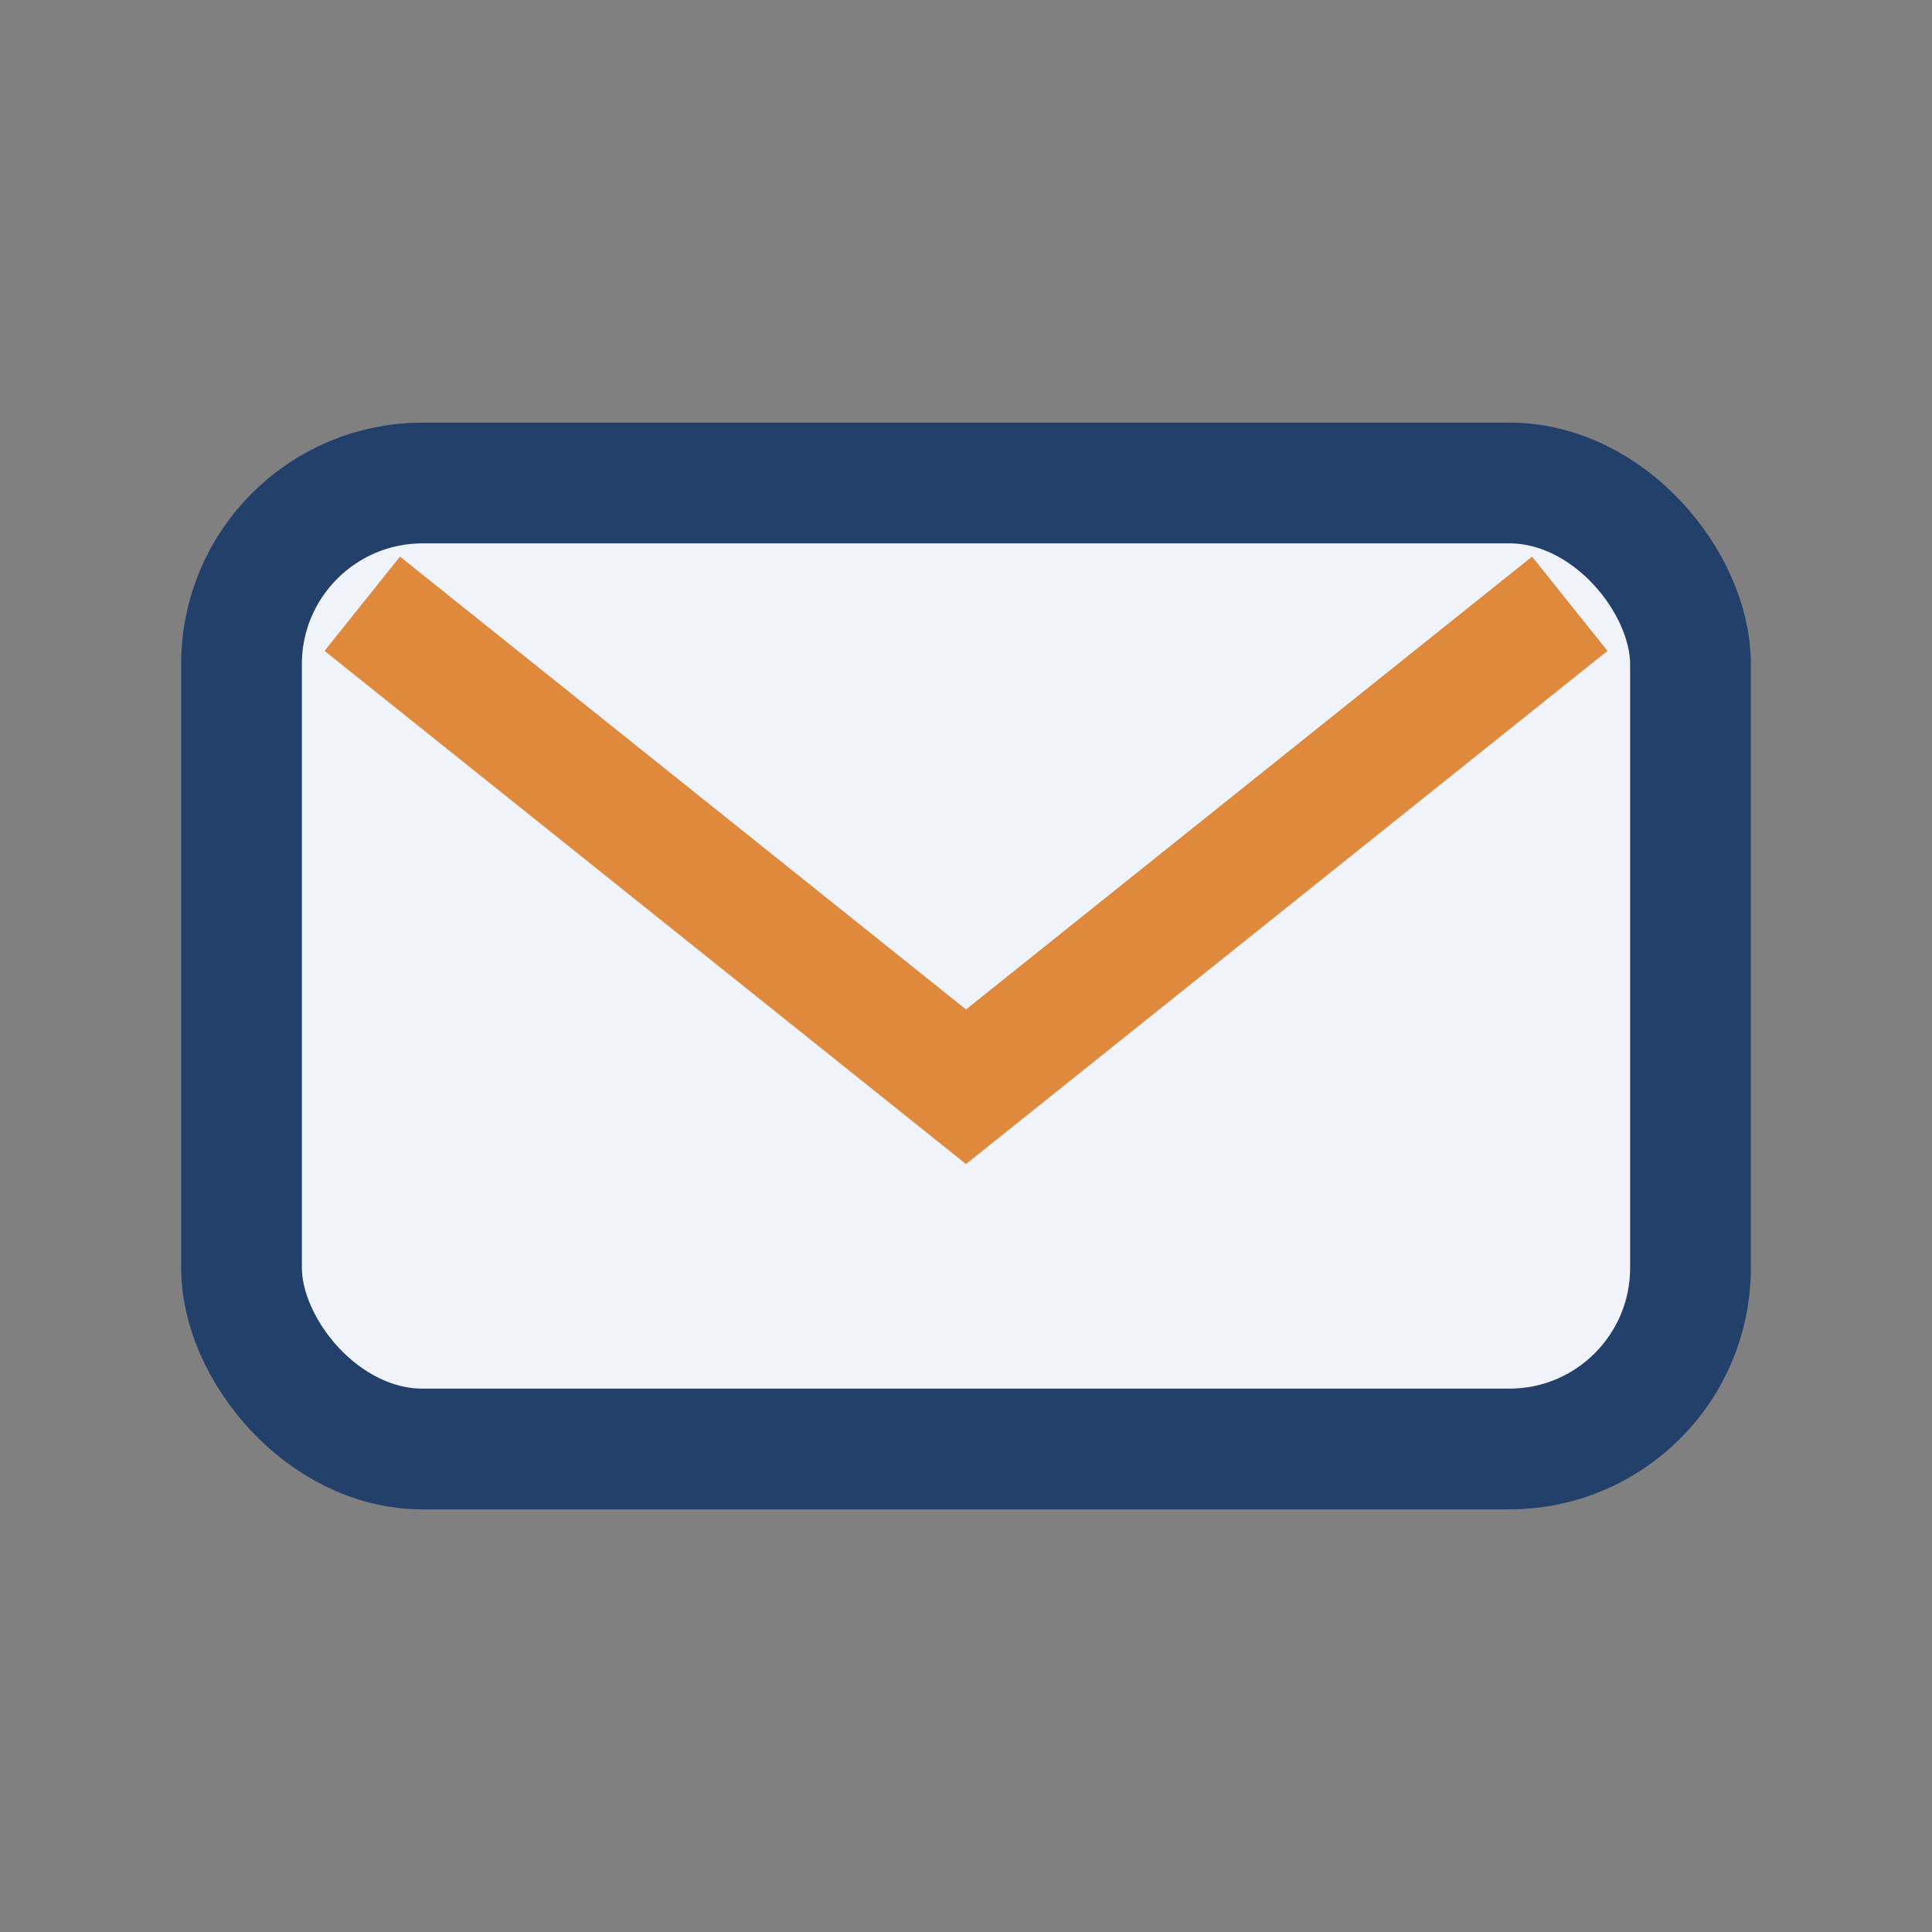
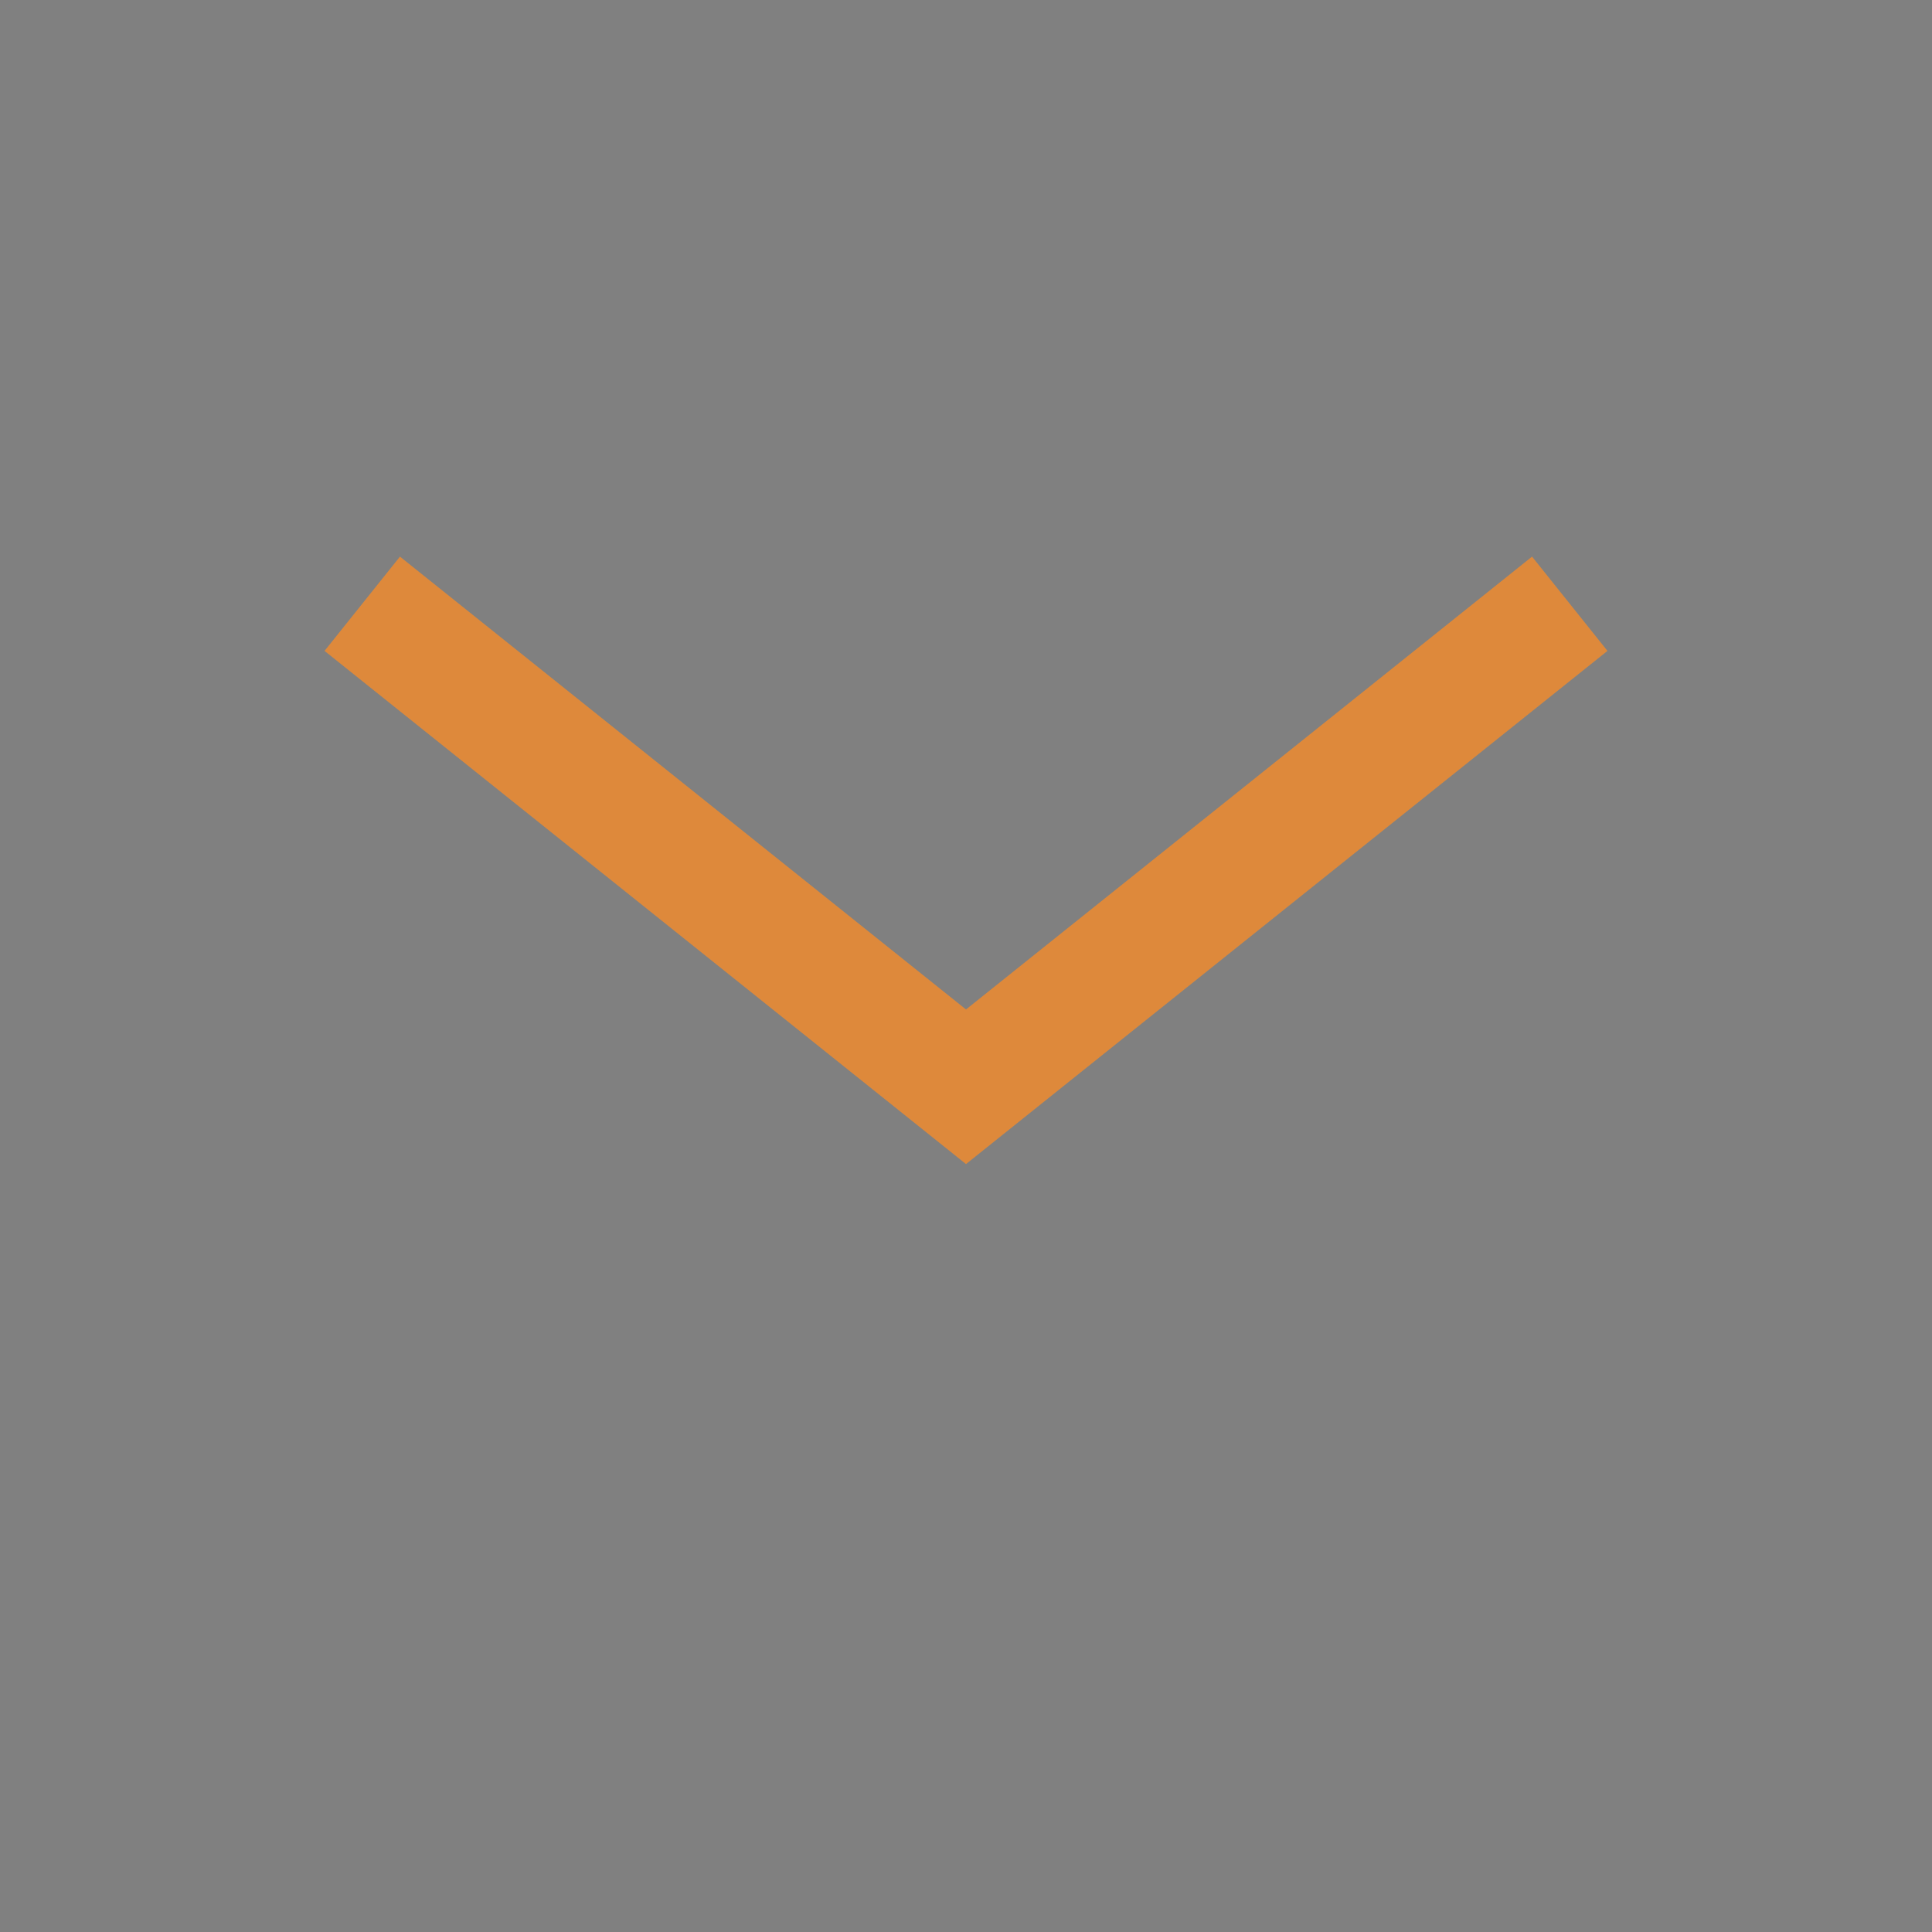
<svg xmlns="http://www.w3.org/2000/svg" width="32" height="32" viewBox="0 0 32 32">
  <rect x="0" y="0" width="32" height="32" fill="#808080" stroke="none" />
-   <rect x="4" y="8" width="24" height="16" rx="3" fill="#F0F4FA" stroke="#22406A" stroke-width="2" />
  <path d="M6 10l10 8 10-8" stroke="#DE893B" stroke-width="2" fill="none" />
</svg>